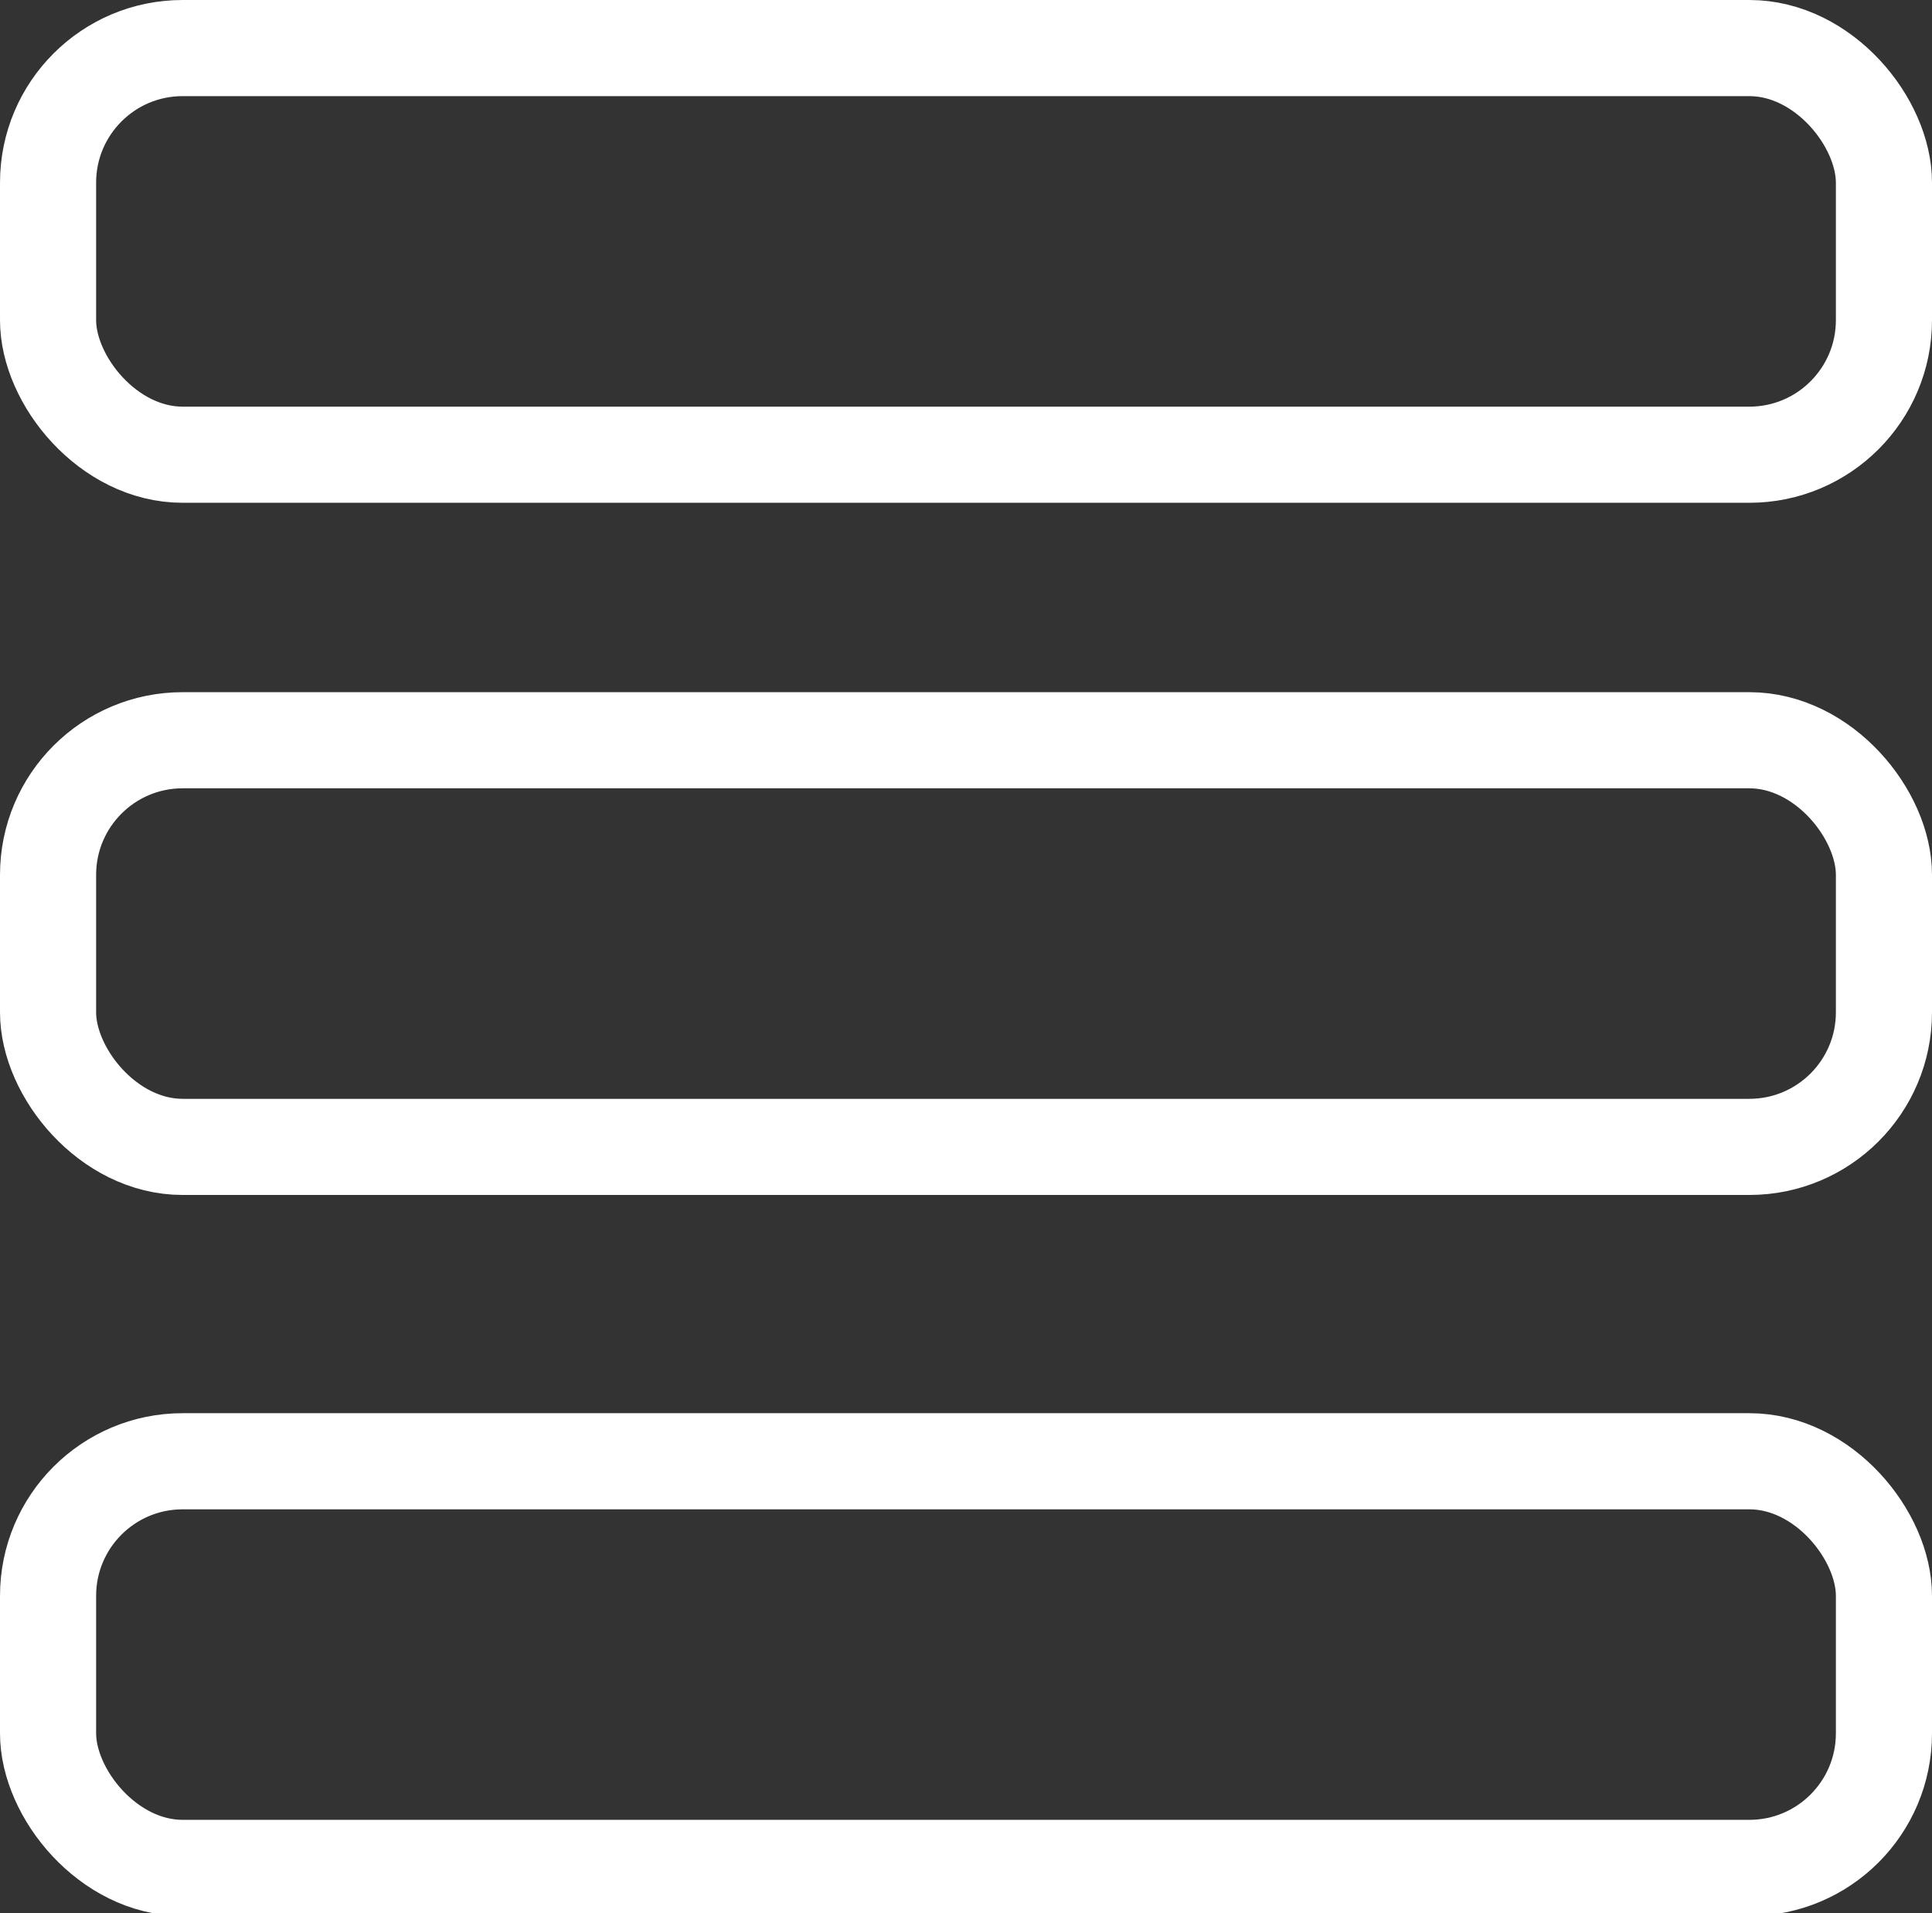
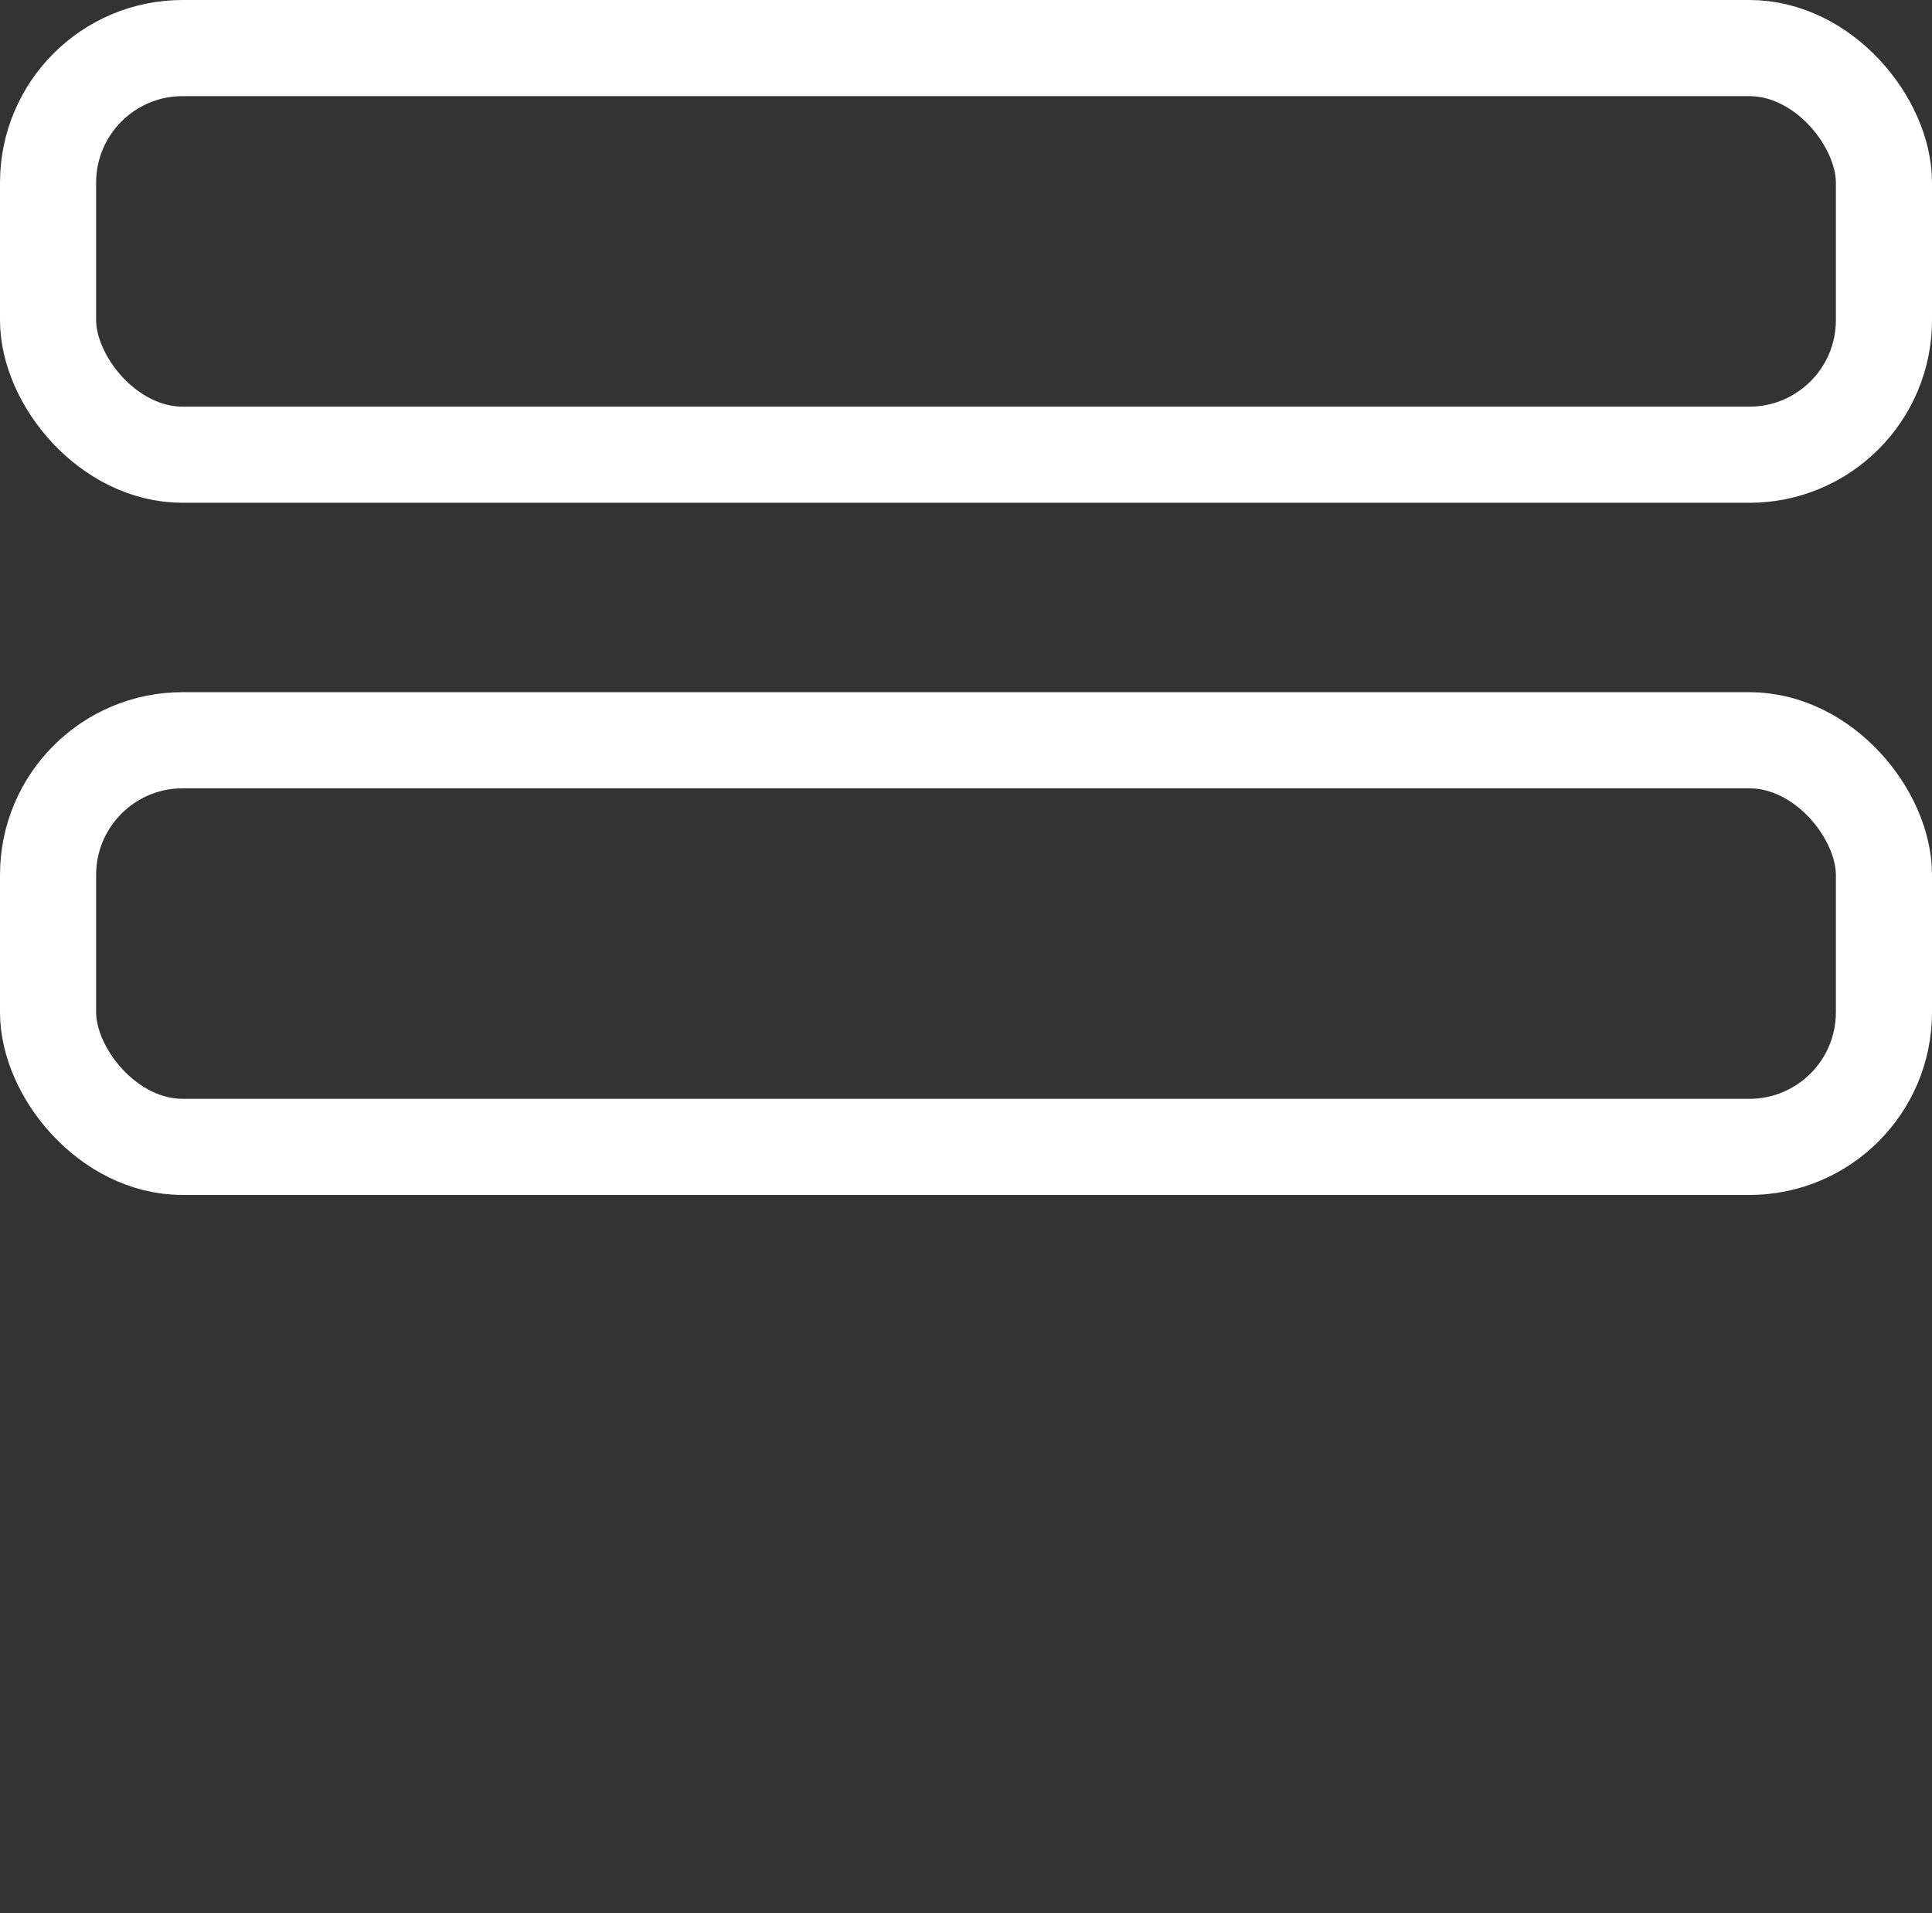
<svg xmlns="http://www.w3.org/2000/svg" width="20.1" height="19.9" viewBox="0 0 20.1 19.9">
  <rect x="0" y="0" width="20.1" height="19.9" fill="#333333" stroke="none" />
  <rect x="0.5" y="0.5" width="19.1" height="4.23" rx="1.4" fill="none" stroke="#fff" stroke-miterlimit="10" />
  <rect x="0.5" y="7.7" width="19.1" height="4.23" rx="1.4" fill="none" stroke="#fff" stroke-miterlimit="10" />
-   <rect x="0.5" y="15.2" width="19.1" height="4.23" rx="1.4" fill="none" stroke="#fff" stroke-miterlimit="10" />
</svg>